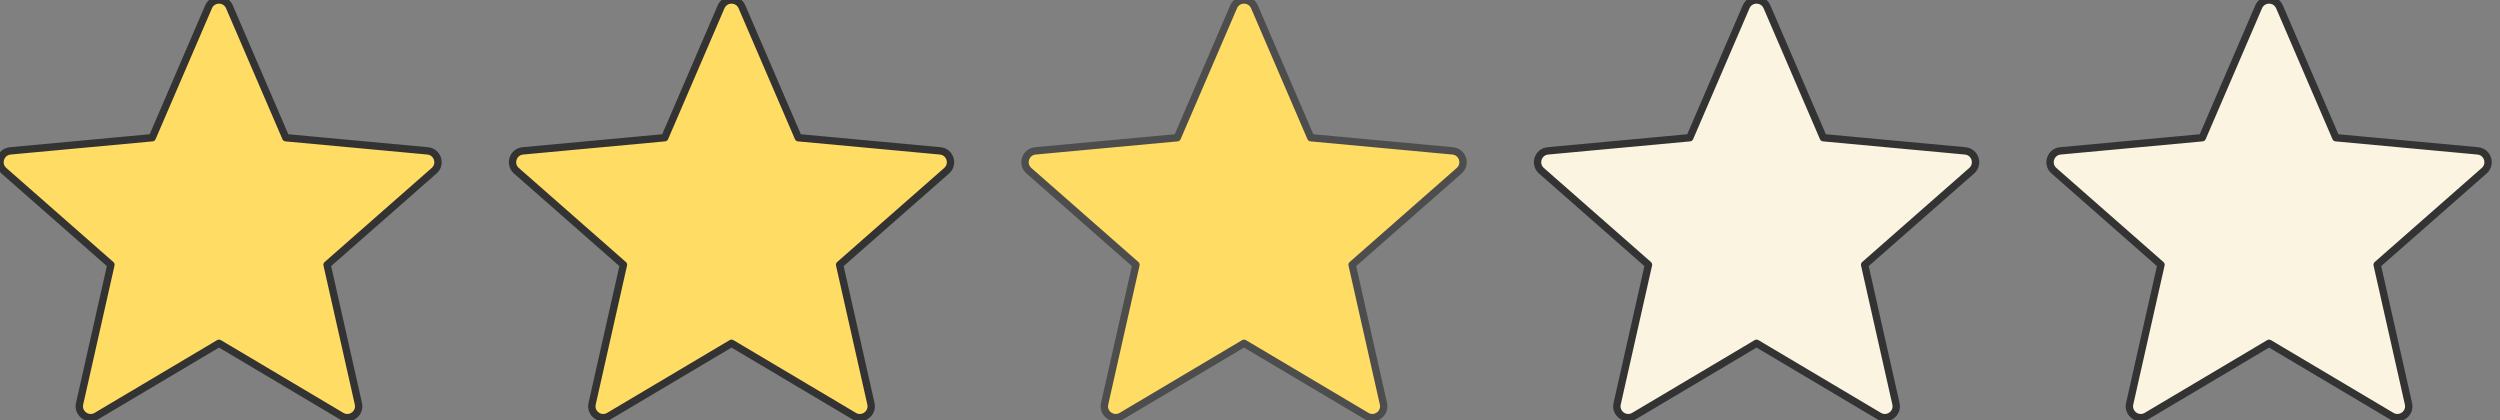
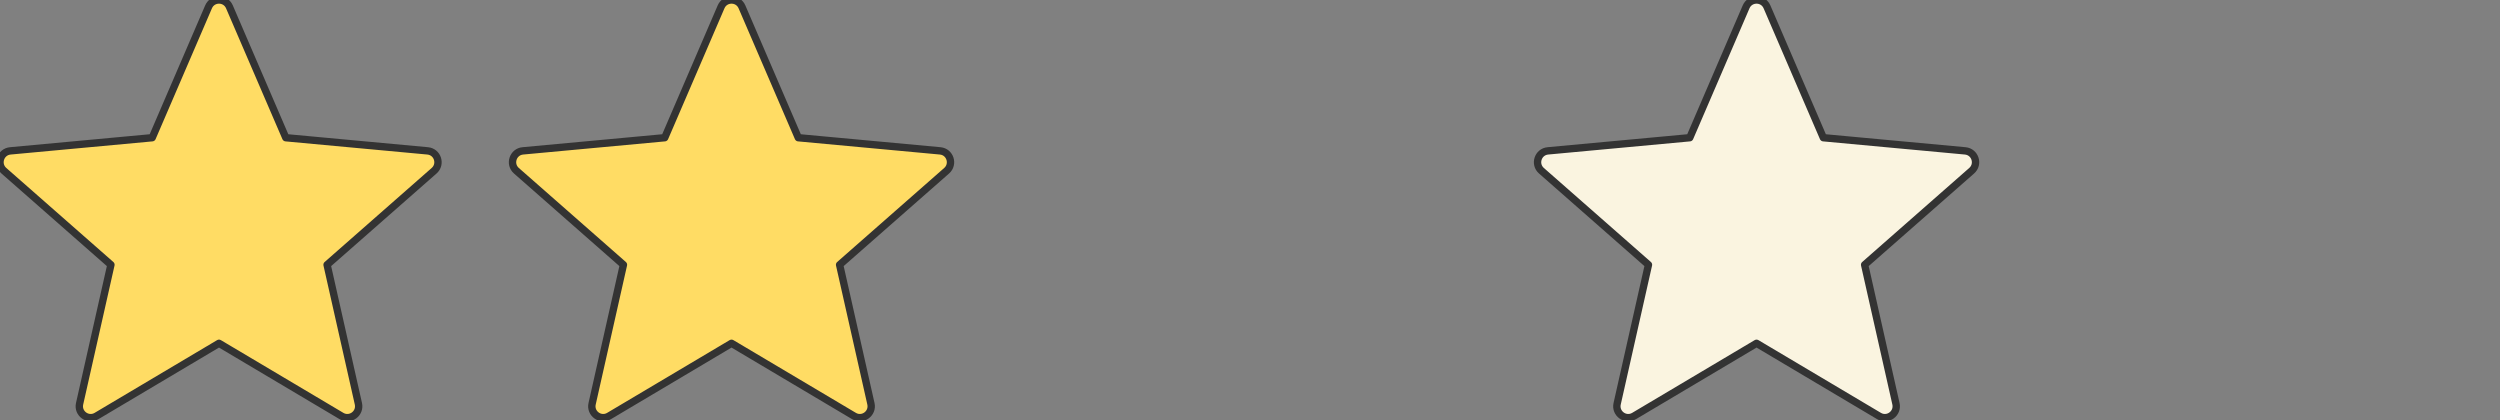
<svg xmlns="http://www.w3.org/2000/svg" width="100%" height="100%" viewBox="0 0 339 57" version="1.1" xml:space="preserve" style="fill-rule:evenodd;clip-rule:evenodd;stroke-linejoin:round;stroke-miterlimit:2;">
  <rect x="0" y="0" width="339" height="57" fill="#808080" stroke="none" />
  <g transform="matrix(0.116,0,0,0.116,3.28287e-05,-1.38)">
    <path d="M499.92,188.26L334.081,172.879L268.205,19.91C263.593,9.199 248.406,9.199 243.794,19.91L177.919,172.88L12.08,188.26C0.468,189.337 -4.225,203.78 4.536,211.476L129.662,321.398L93.044,483.874C90.48,495.25 102.766,504.176 112.793,498.222L256,413.188L399.207,498.222C409.234,504.176 421.521,495.25 418.957,483.874L382.338,321.398L507.464,211.476C516.225,203.78 511.532,189.337 499.92,188.26Z" style="fill:rgb(255,220,100);fill-rule:nonzero;stroke:rgb(51,51,51);stroke-width:8.61px;" />
  </g>
  <g transform="matrix(0.116,0,0,0.116,69.498,-1.38)">
    <path d="M499.92,188.26L334.081,172.879L268.205,19.91C263.593,9.199 248.406,9.199 243.794,19.91L177.919,172.88L12.08,188.26C0.468,189.337 -4.225,203.78 4.536,211.476L129.662,321.398L93.044,483.874C90.48,495.25 102.766,504.176 112.793,498.222L256,413.188L399.207,498.222C409.234,504.176 421.521,495.25 418.957,483.874L382.338,321.398L507.464,211.476C516.225,203.78 511.532,189.337 499.92,188.26Z" style="fill:rgb(255,220,100);fill-rule:nonzero;stroke:rgb(51,51,51);stroke-width:8.61px;" />
  </g>
  <g transform="matrix(0.116,0,0,0.116,138.995,-1.38)">
-     <path d="M499.92,188.26L334.081,172.879L268.205,19.91C263.593,9.199 248.406,9.199 243.794,19.91L177.919,172.88L12.08,188.26C0.468,189.337 -4.225,203.78 4.536,211.476L129.662,321.398L93.044,483.874C90.48,495.25 102.766,504.176 112.793,498.222L256,413.188L399.207,498.222C409.234,504.176 421.521,495.25 418.957,483.874L382.338,321.398L507.464,211.476C516.225,203.78 511.532,189.337 499.92,188.26Z" style="fill:rgb(255,220,100);fill-rule:nonzero;stroke:rgb(77,77,77);stroke-width:8.61px;" />
-   </g>
+     </g>
  <g transform="matrix(0.116,0,0,0.116,208.492,-1.38)">
    <path d="M499.92,188.26L334.081,172.879L268.205,19.91C263.593,9.199 248.406,9.199 243.794,19.91L177.919,172.88L12.08,188.26C0.468,189.337 -4.225,203.78 4.536,211.476L129.662,321.398L93.044,483.874C90.48,495.25 102.766,504.176 112.793,498.222L256,413.188L399.207,498.222C409.234,504.176 421.521,495.25 418.957,483.874L382.338,321.398L507.464,211.476C516.225,203.78 511.532,189.337 499.92,188.26Z" style="fill:rgb(250,244,224);fill-rule:nonzero;stroke:rgb(51,51,51);stroke-width:8.61px;" />
  </g>
  <g transform="matrix(0.116,0,0,0.116,277.99,-1.38)">
-     <path d="M499.92,188.26L334.081,172.879L268.205,19.91C263.593,9.199 248.406,9.199 243.794,19.91L177.919,172.88L12.08,188.26C0.468,189.337 -4.225,203.78 4.536,211.476L129.662,321.398L93.044,483.874C90.48,495.25 102.766,504.176 112.793,498.222L256,413.188L399.207,498.222C409.234,504.176 421.521,495.25 418.957,483.874L382.338,321.398L507.464,211.476C516.225,203.78 511.532,189.337 499.92,188.26Z" style="fill:rgb(250,244,224);fill-rule:nonzero;stroke:rgb(51,51,51);stroke-width:8.61px;" />
-   </g>
+     </g>
</svg>